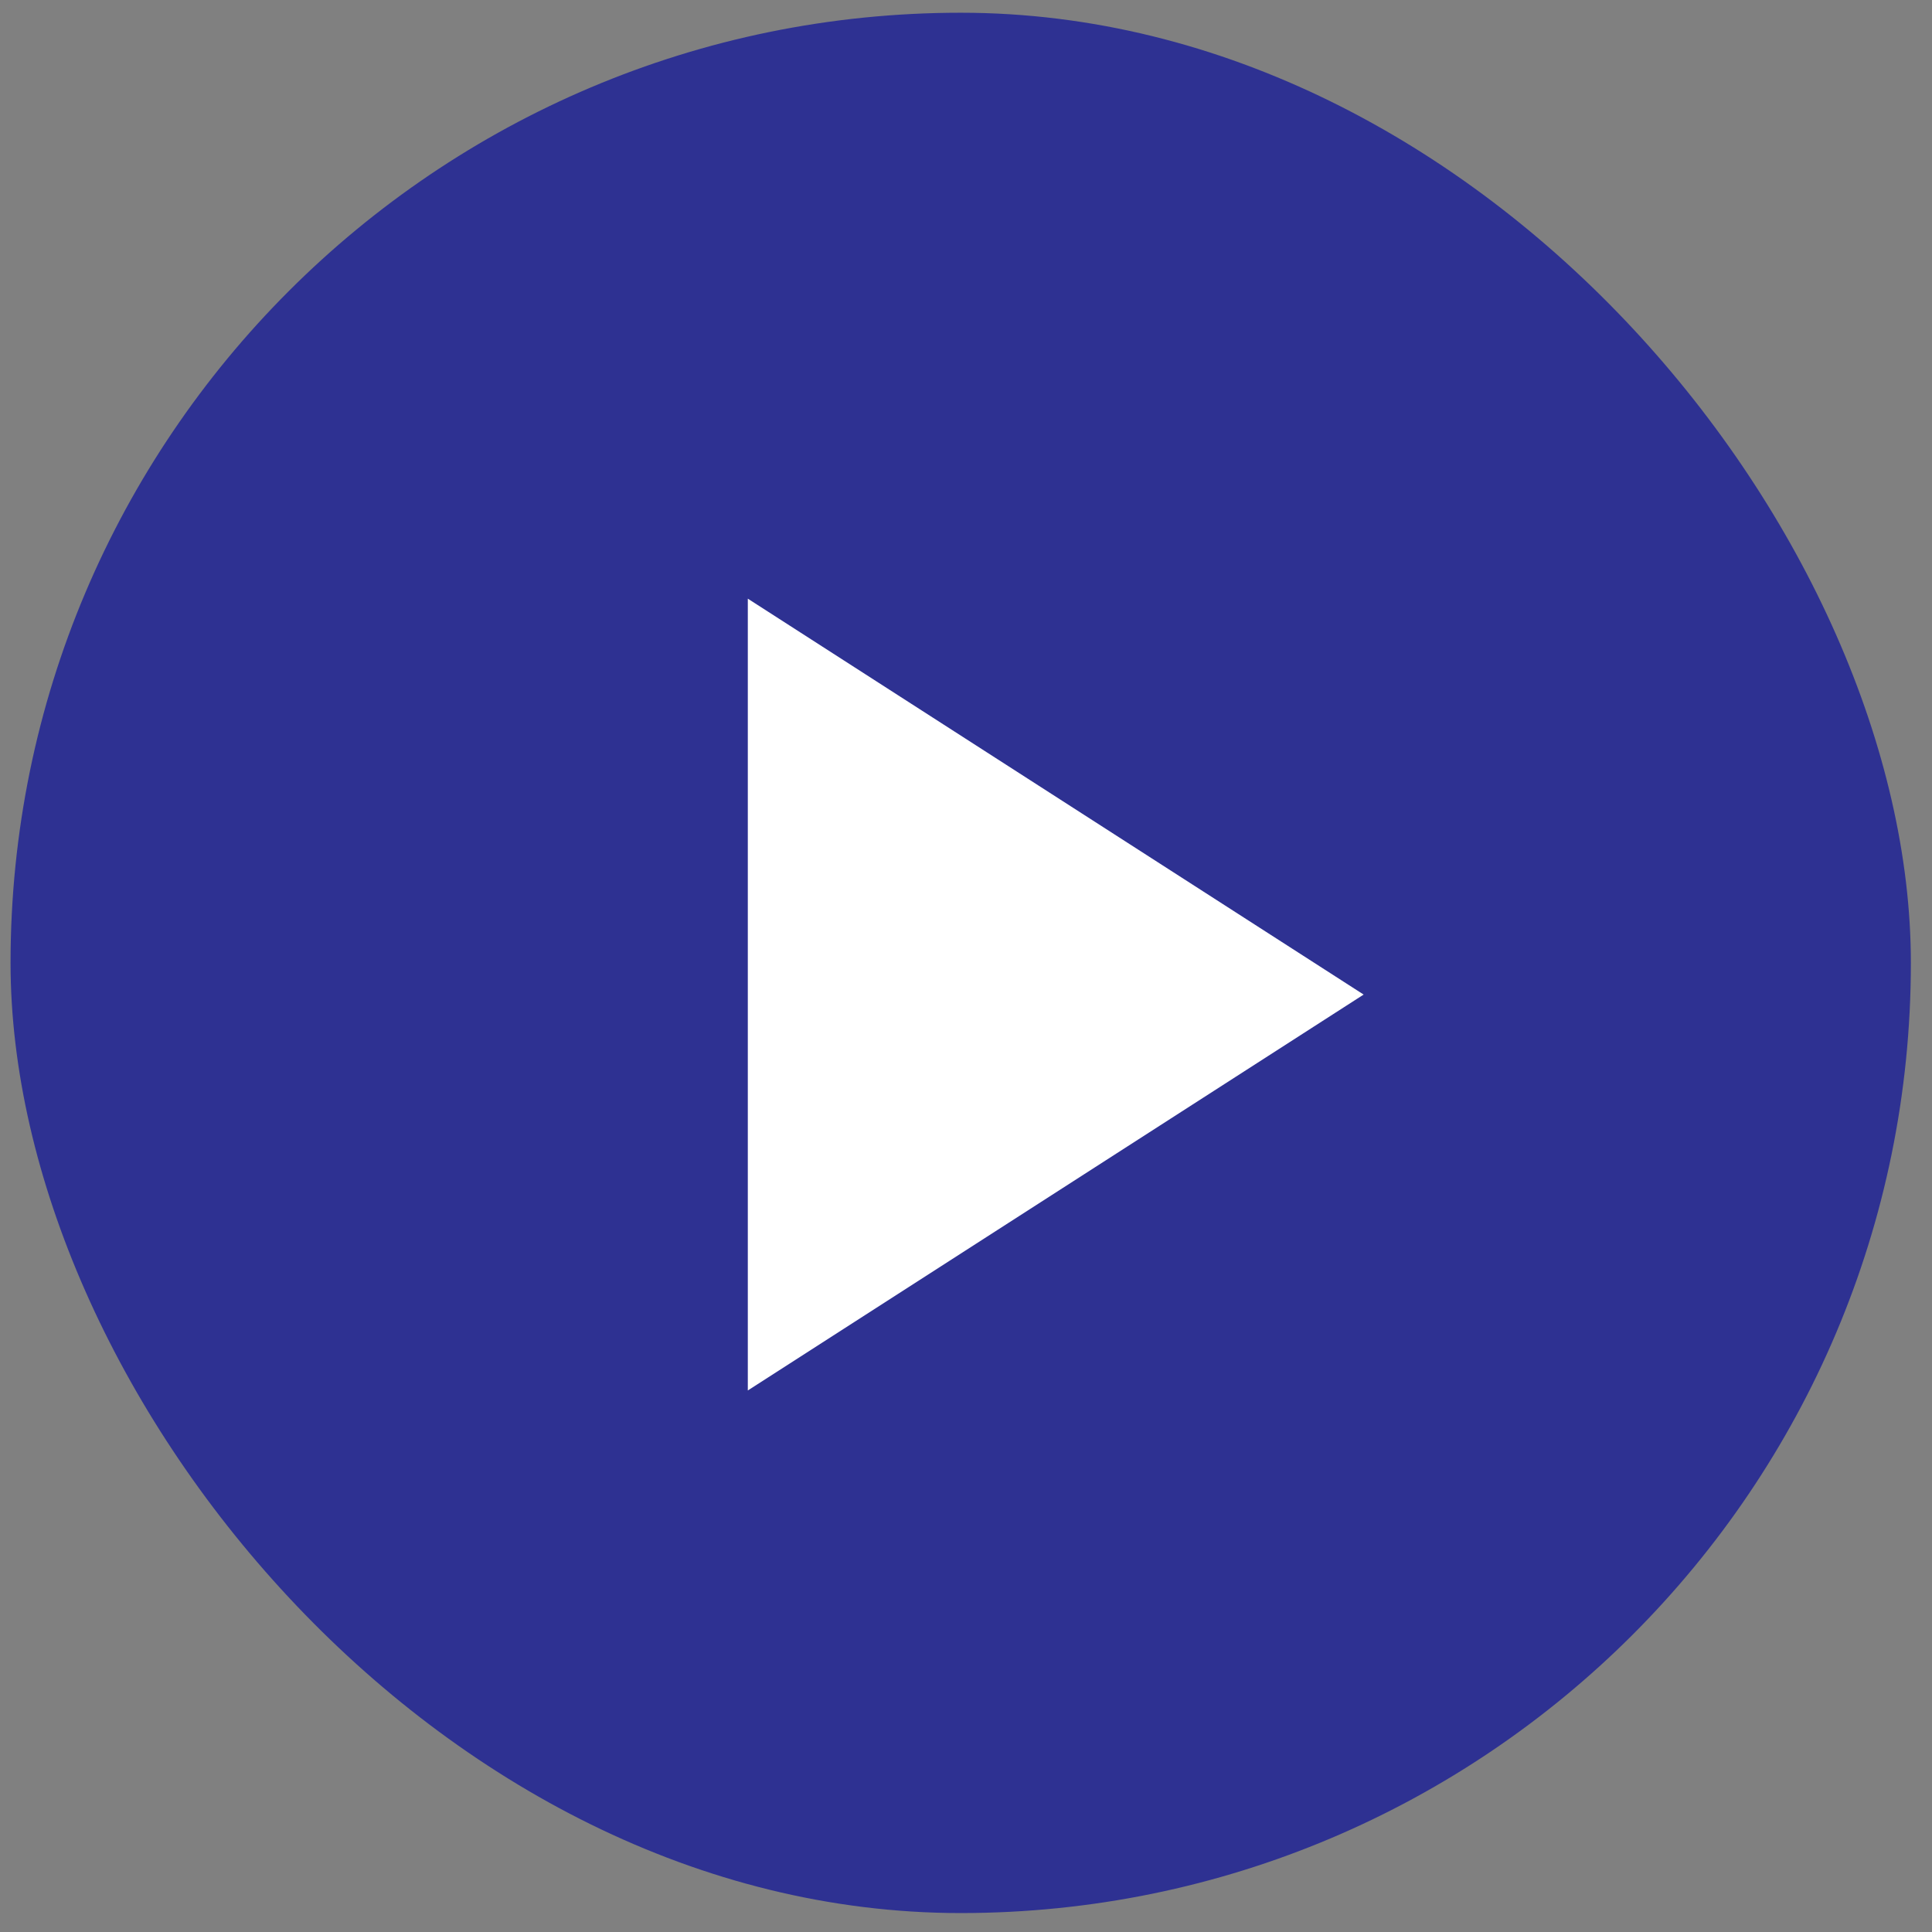
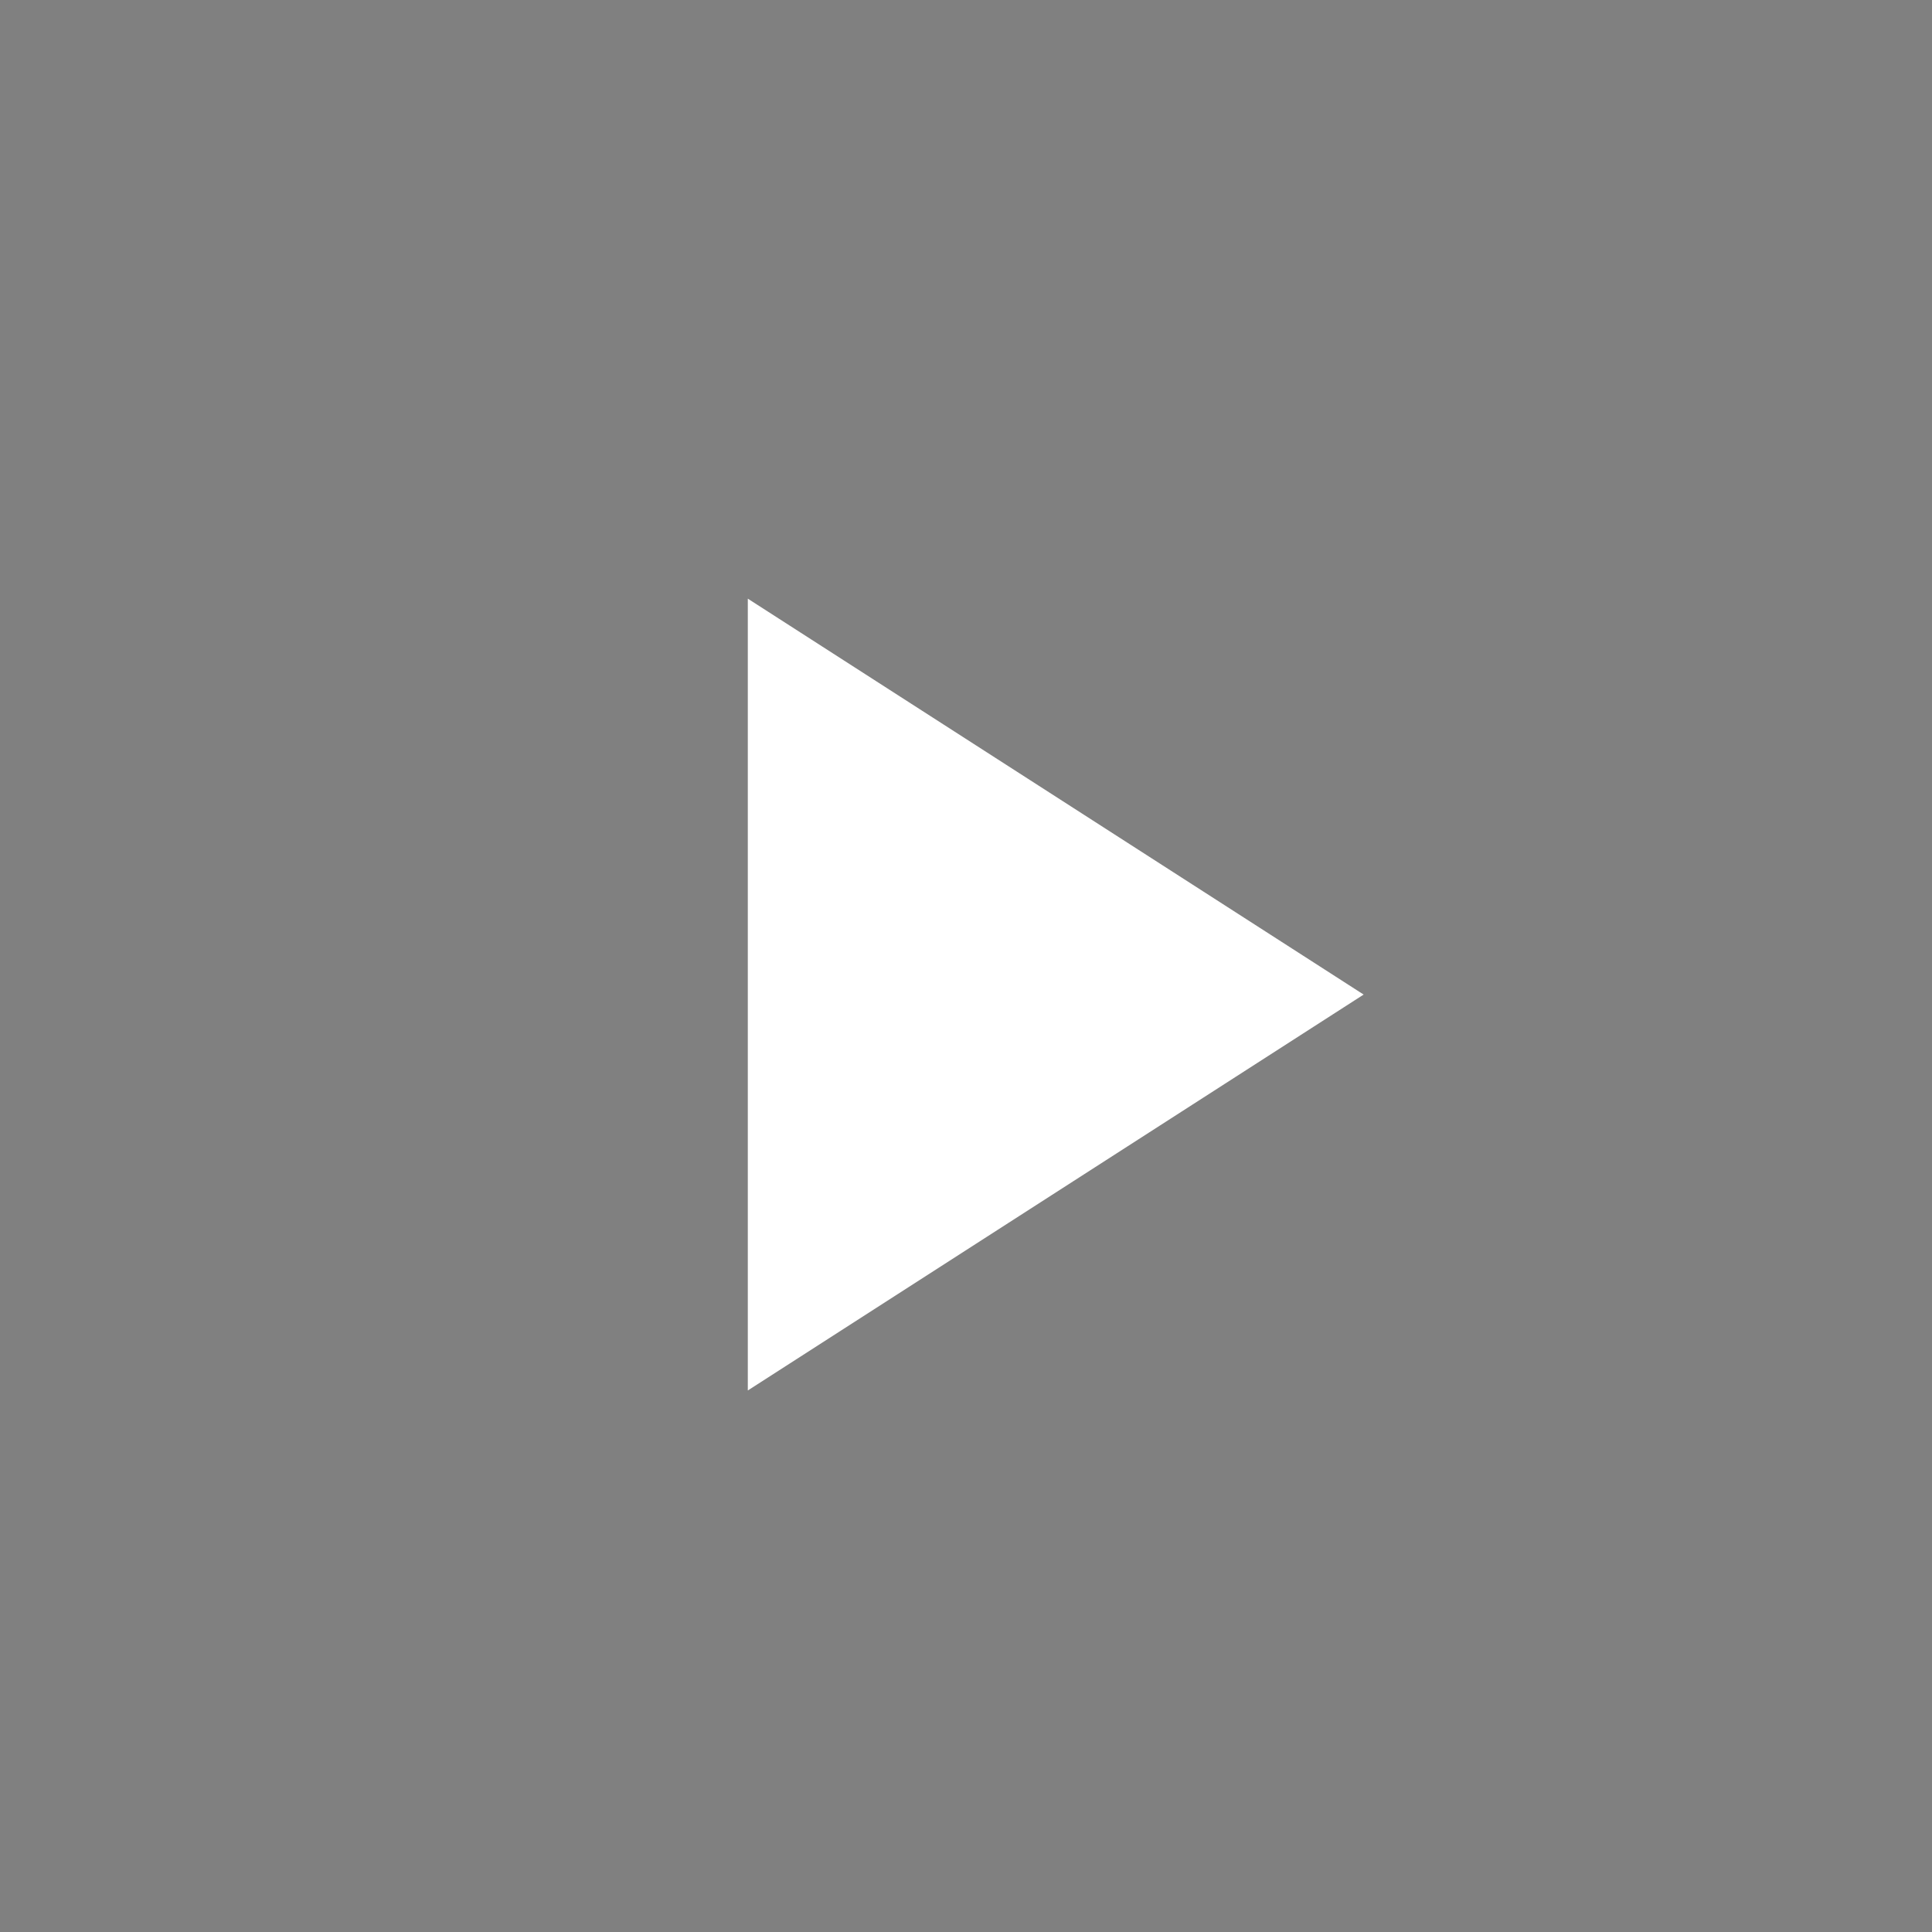
<svg xmlns="http://www.w3.org/2000/svg" width="61" height="61" viewBox="0 0 61 61" fill="none">
  <rect x="0" y="0" width="61" height="61" fill="#808080" stroke="none" />
-   <rect x="0.333" y="0.402" width="60" height="60" rx="30" fill="#2E3192" />
-   <path d="M23.611 43.902L43.055 31.402L23.611 18.902V43.902Z" fill="white" />
+   <path d="M23.611 43.902L43.055 31.402L23.611 18.902Z" fill="white" />
</svg>